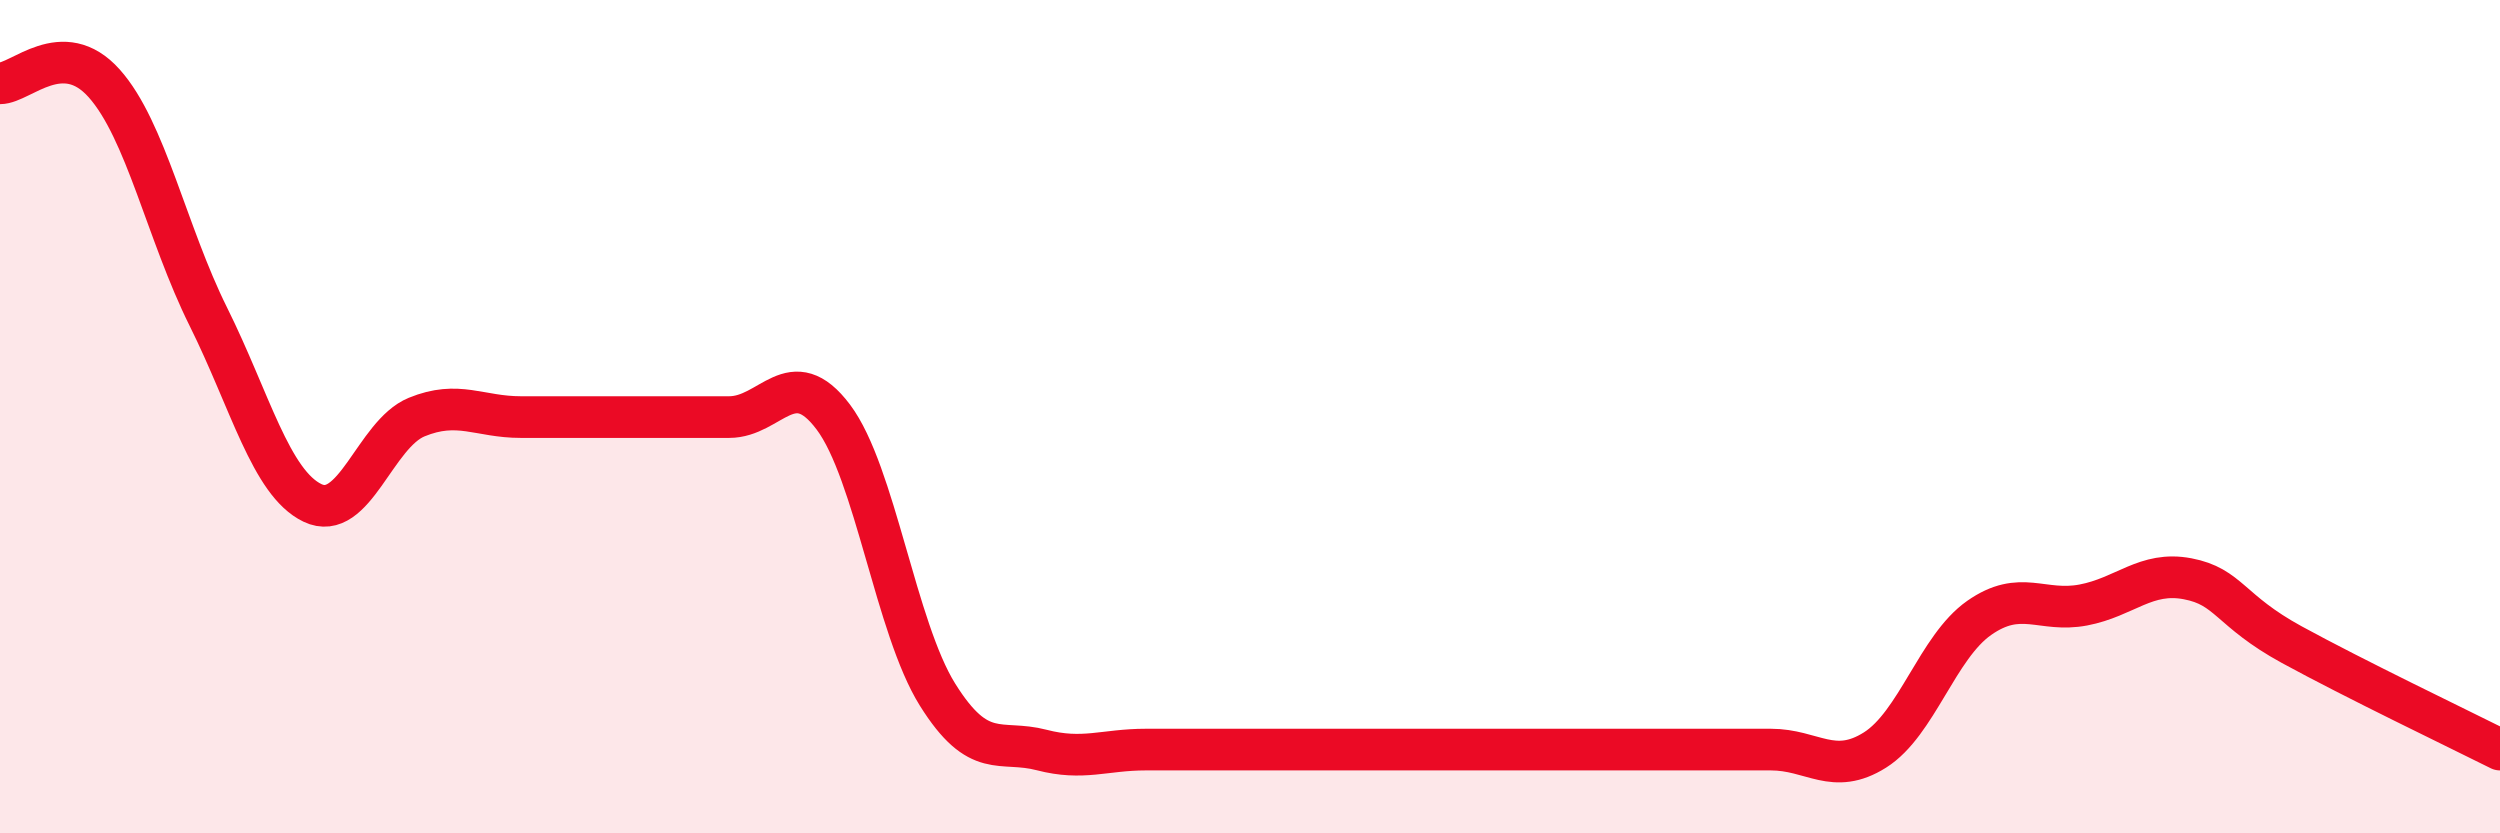
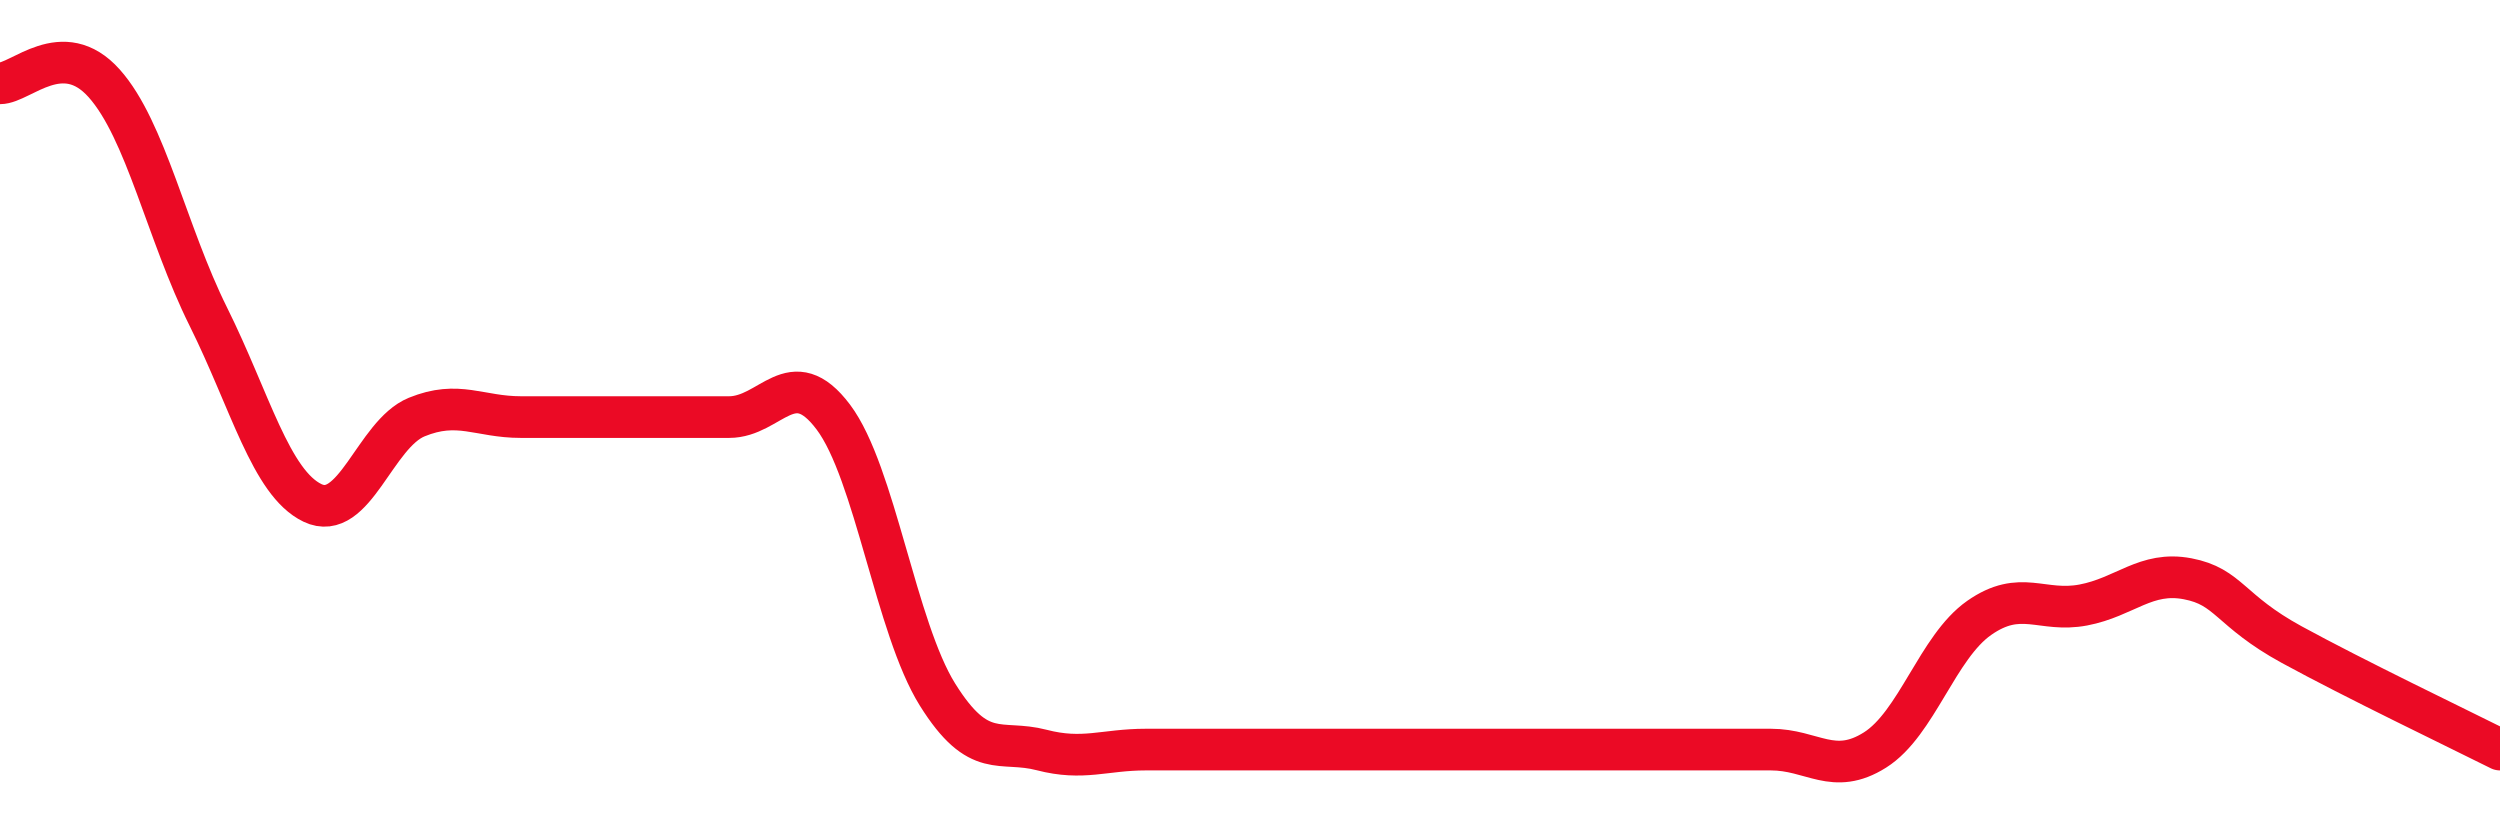
<svg xmlns="http://www.w3.org/2000/svg" width="60" height="20" viewBox="0 0 60 20">
-   <path d="M 0,2 C 0.5,2 1.5,0.88 2.5,2 C 3.5,3.12 4,5.59 5,7.6 C 6,9.61 6.5,11.59 7.5,12.07 C 8.5,12.55 9,10.42 10,10.01 C 11,9.6 11.5,10.01 12.5,10.01 C 13.5,10.01 14,10.01 15,10.01 C 16,10.01 16.5,10.01 17.5,10.01 C 18.5,10.01 19,8.68 20,10.01 C 21,11.34 21.5,15.07 22.5,16.67 C 23.5,18.27 24,17.74 25,18 C 26,18.26 26.5,17.99 27.5,17.99 C 28.5,17.99 29,17.99 30,17.99 C 31,17.99 31.5,17.99 32.5,17.99 C 33.5,17.99 34,17.99 35,17.99 C 36,17.99 36.5,17.99 37.5,17.99 C 38.5,17.99 39,17.99 40,17.99 C 41,17.99 41.5,17.99 42.5,17.99 C 43.5,17.99 44,18.63 45,18 C 46,17.37 46.5,15.53 47.5,14.83 C 48.5,14.13 49,14.71 50,14.52 C 51,14.33 51.5,13.7 52.5,13.89 C 53.5,14.08 53.5,14.65 55,15.47 C 56.5,16.29 59,17.49 60,17.99L60 20L0 20Z" fill="#EB0A25" opacity="0.1" stroke-linecap="round" stroke-linejoin="round" />
  <path d="M 0,2 C 0.5,2 1.5,0.88 2.5,2 C 3.5,3.12 4,5.59 5,7.6 C 6,9.61 6.5,11.59 7.5,12.07 C 8.5,12.55 9,10.42 10,10.01 C 11,9.6 11.5,10.01 12.5,10.01 C 13.5,10.01 14,10.01 15,10.01 C 16,10.01 16.5,10.01 17.5,10.01 C 18.5,10.01 19,8.68 20,10.01 C 21,11.34 21.5,15.07 22.5,16.67 C 23.5,18.27 24,17.74 25,18 C 26,18.26 26.5,17.99 27.5,17.99 C 28.5,17.99 29,17.99 30,17.99 C 31,17.99 31.5,17.99 32.5,17.99 C 33.5,17.99 34,17.99 35,17.99 C 36,17.99 36.5,17.99 37.5,17.99 C 38.5,17.99 39,17.99 40,17.99 C 41,17.99 41.5,17.99 42.5,17.99 C 43.5,17.99 44,18.63 45,18 C 46,17.37 46.5,15.53 47.5,14.83 C 48.5,14.13 49,14.71 50,14.52 C 51,14.33 51.5,13.7 52.5,13.89 C 53.5,14.08 53.5,14.65 55,15.47 C 56.5,16.29 59,17.49 60,17.99" stroke="#EB0A25" stroke-width="1" fill="none" stroke-linecap="round" stroke-linejoin="round" />
</svg>